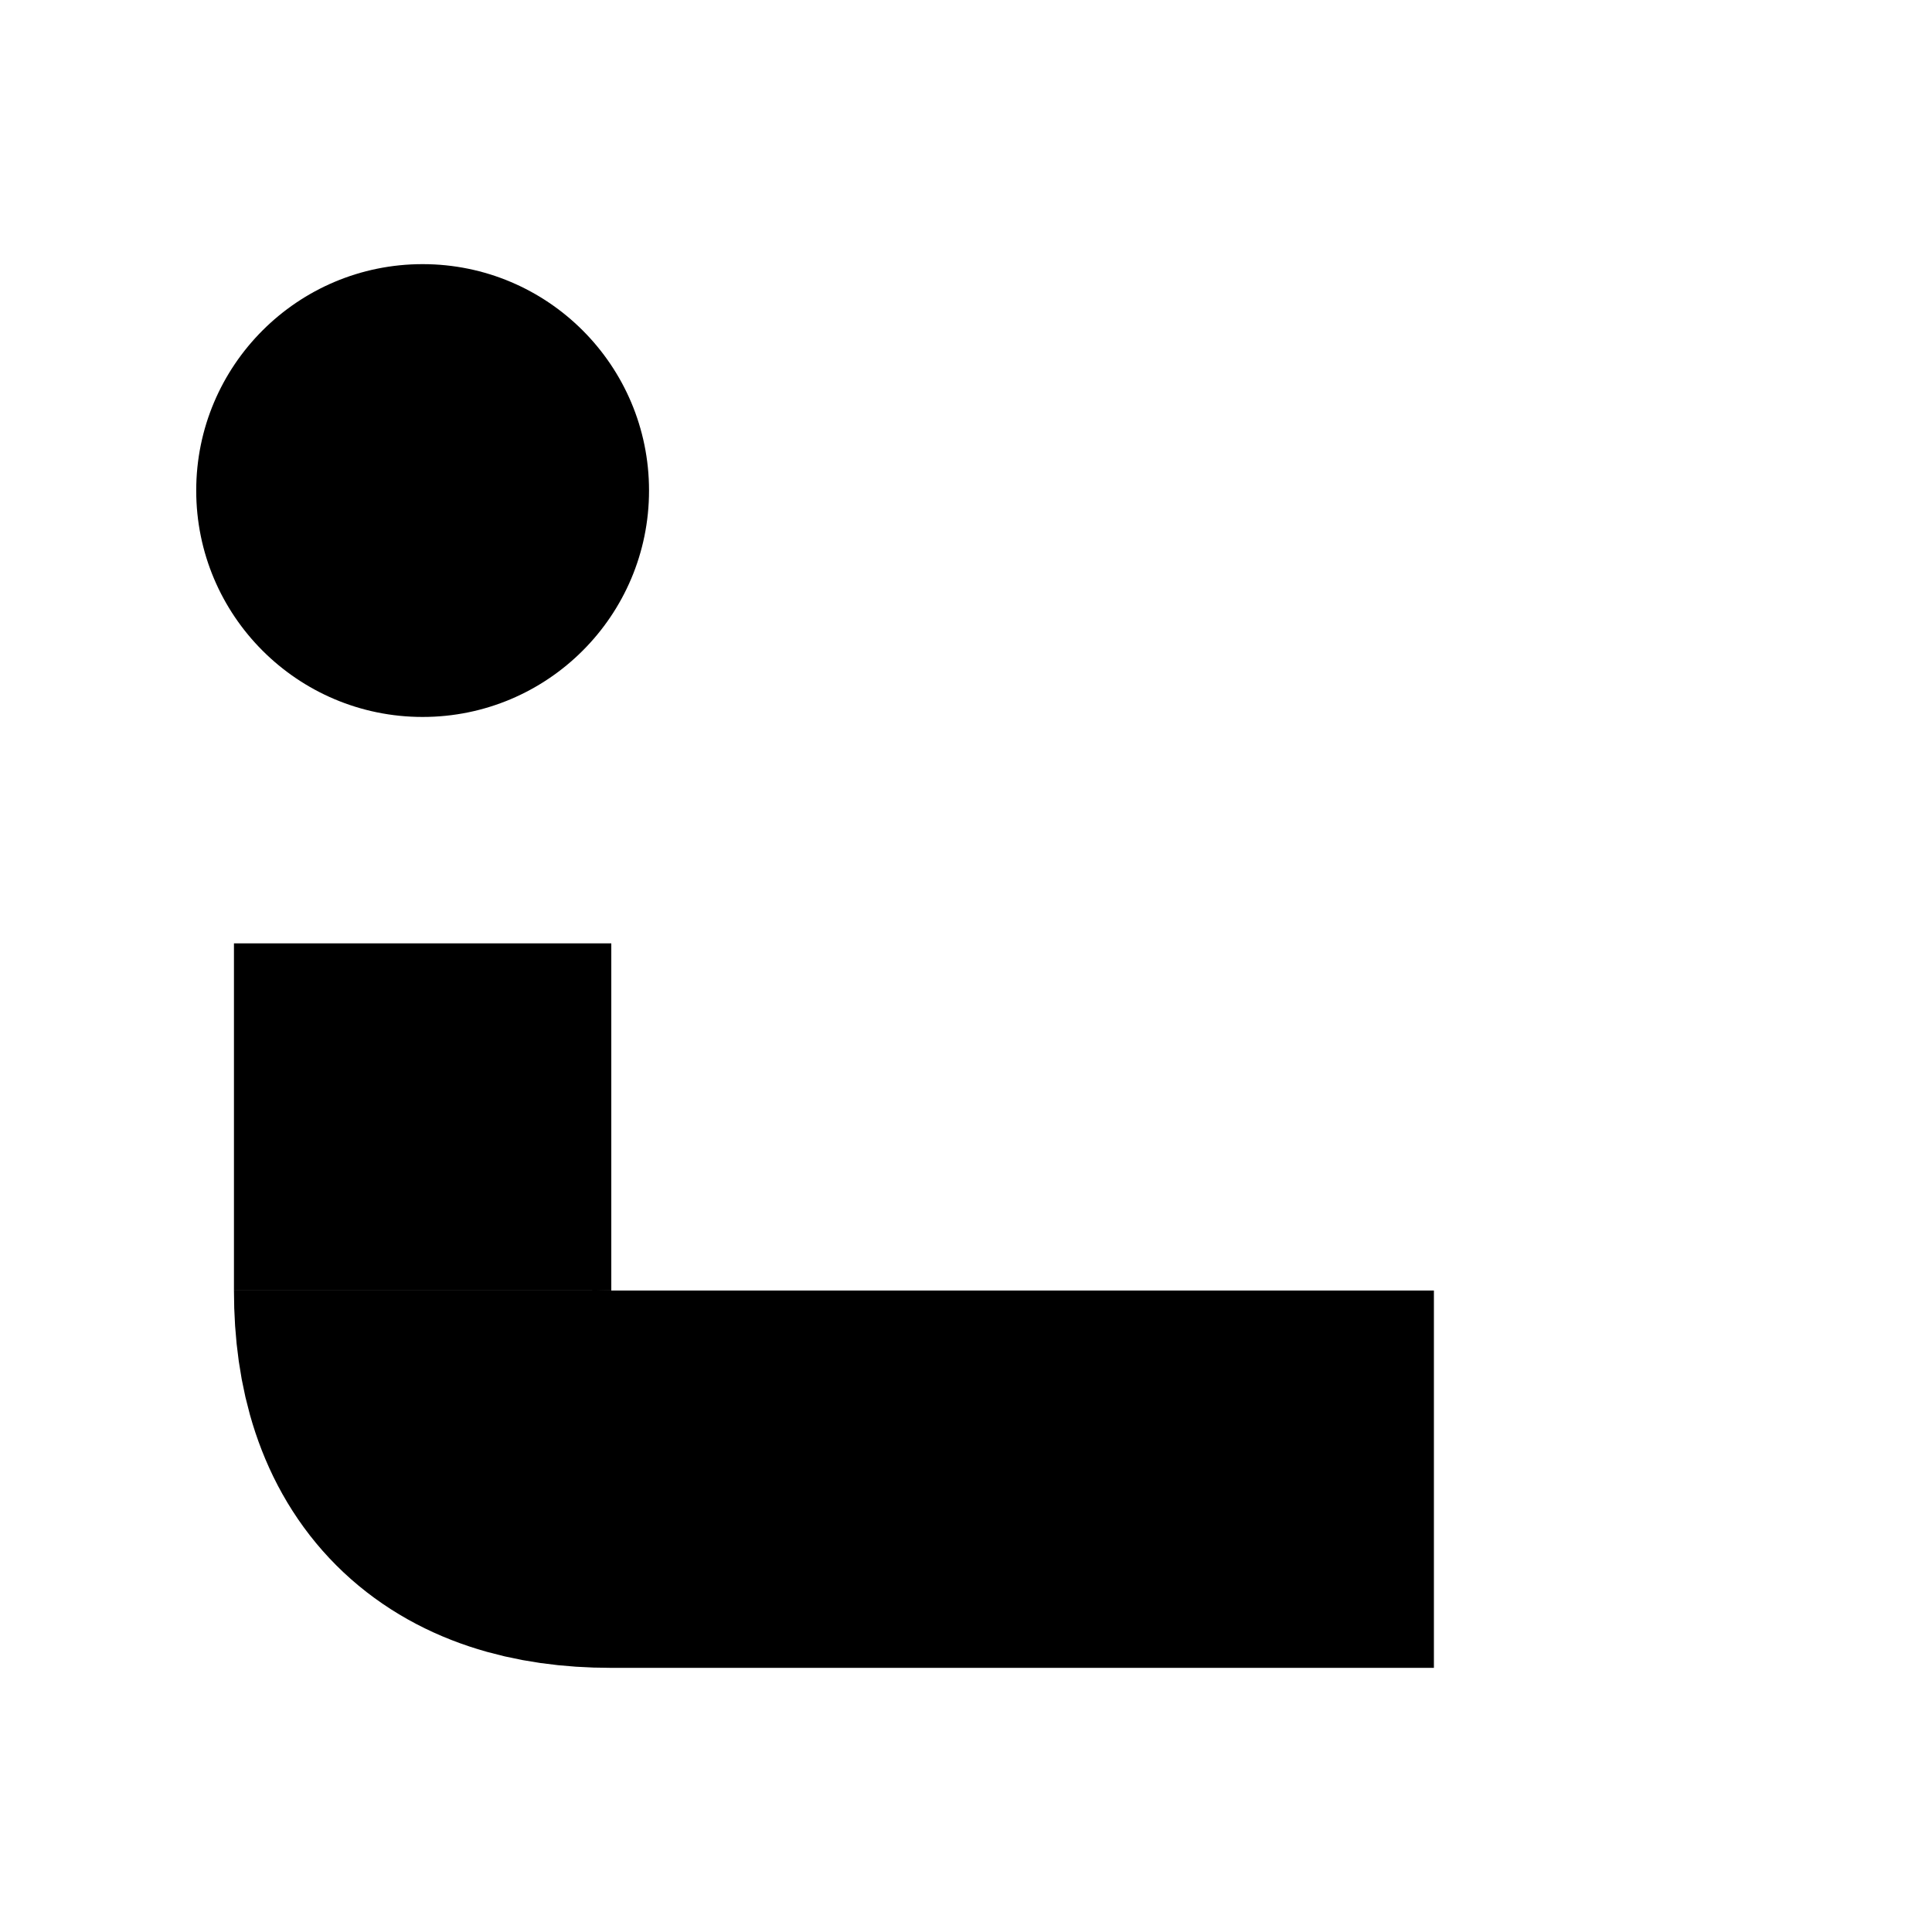
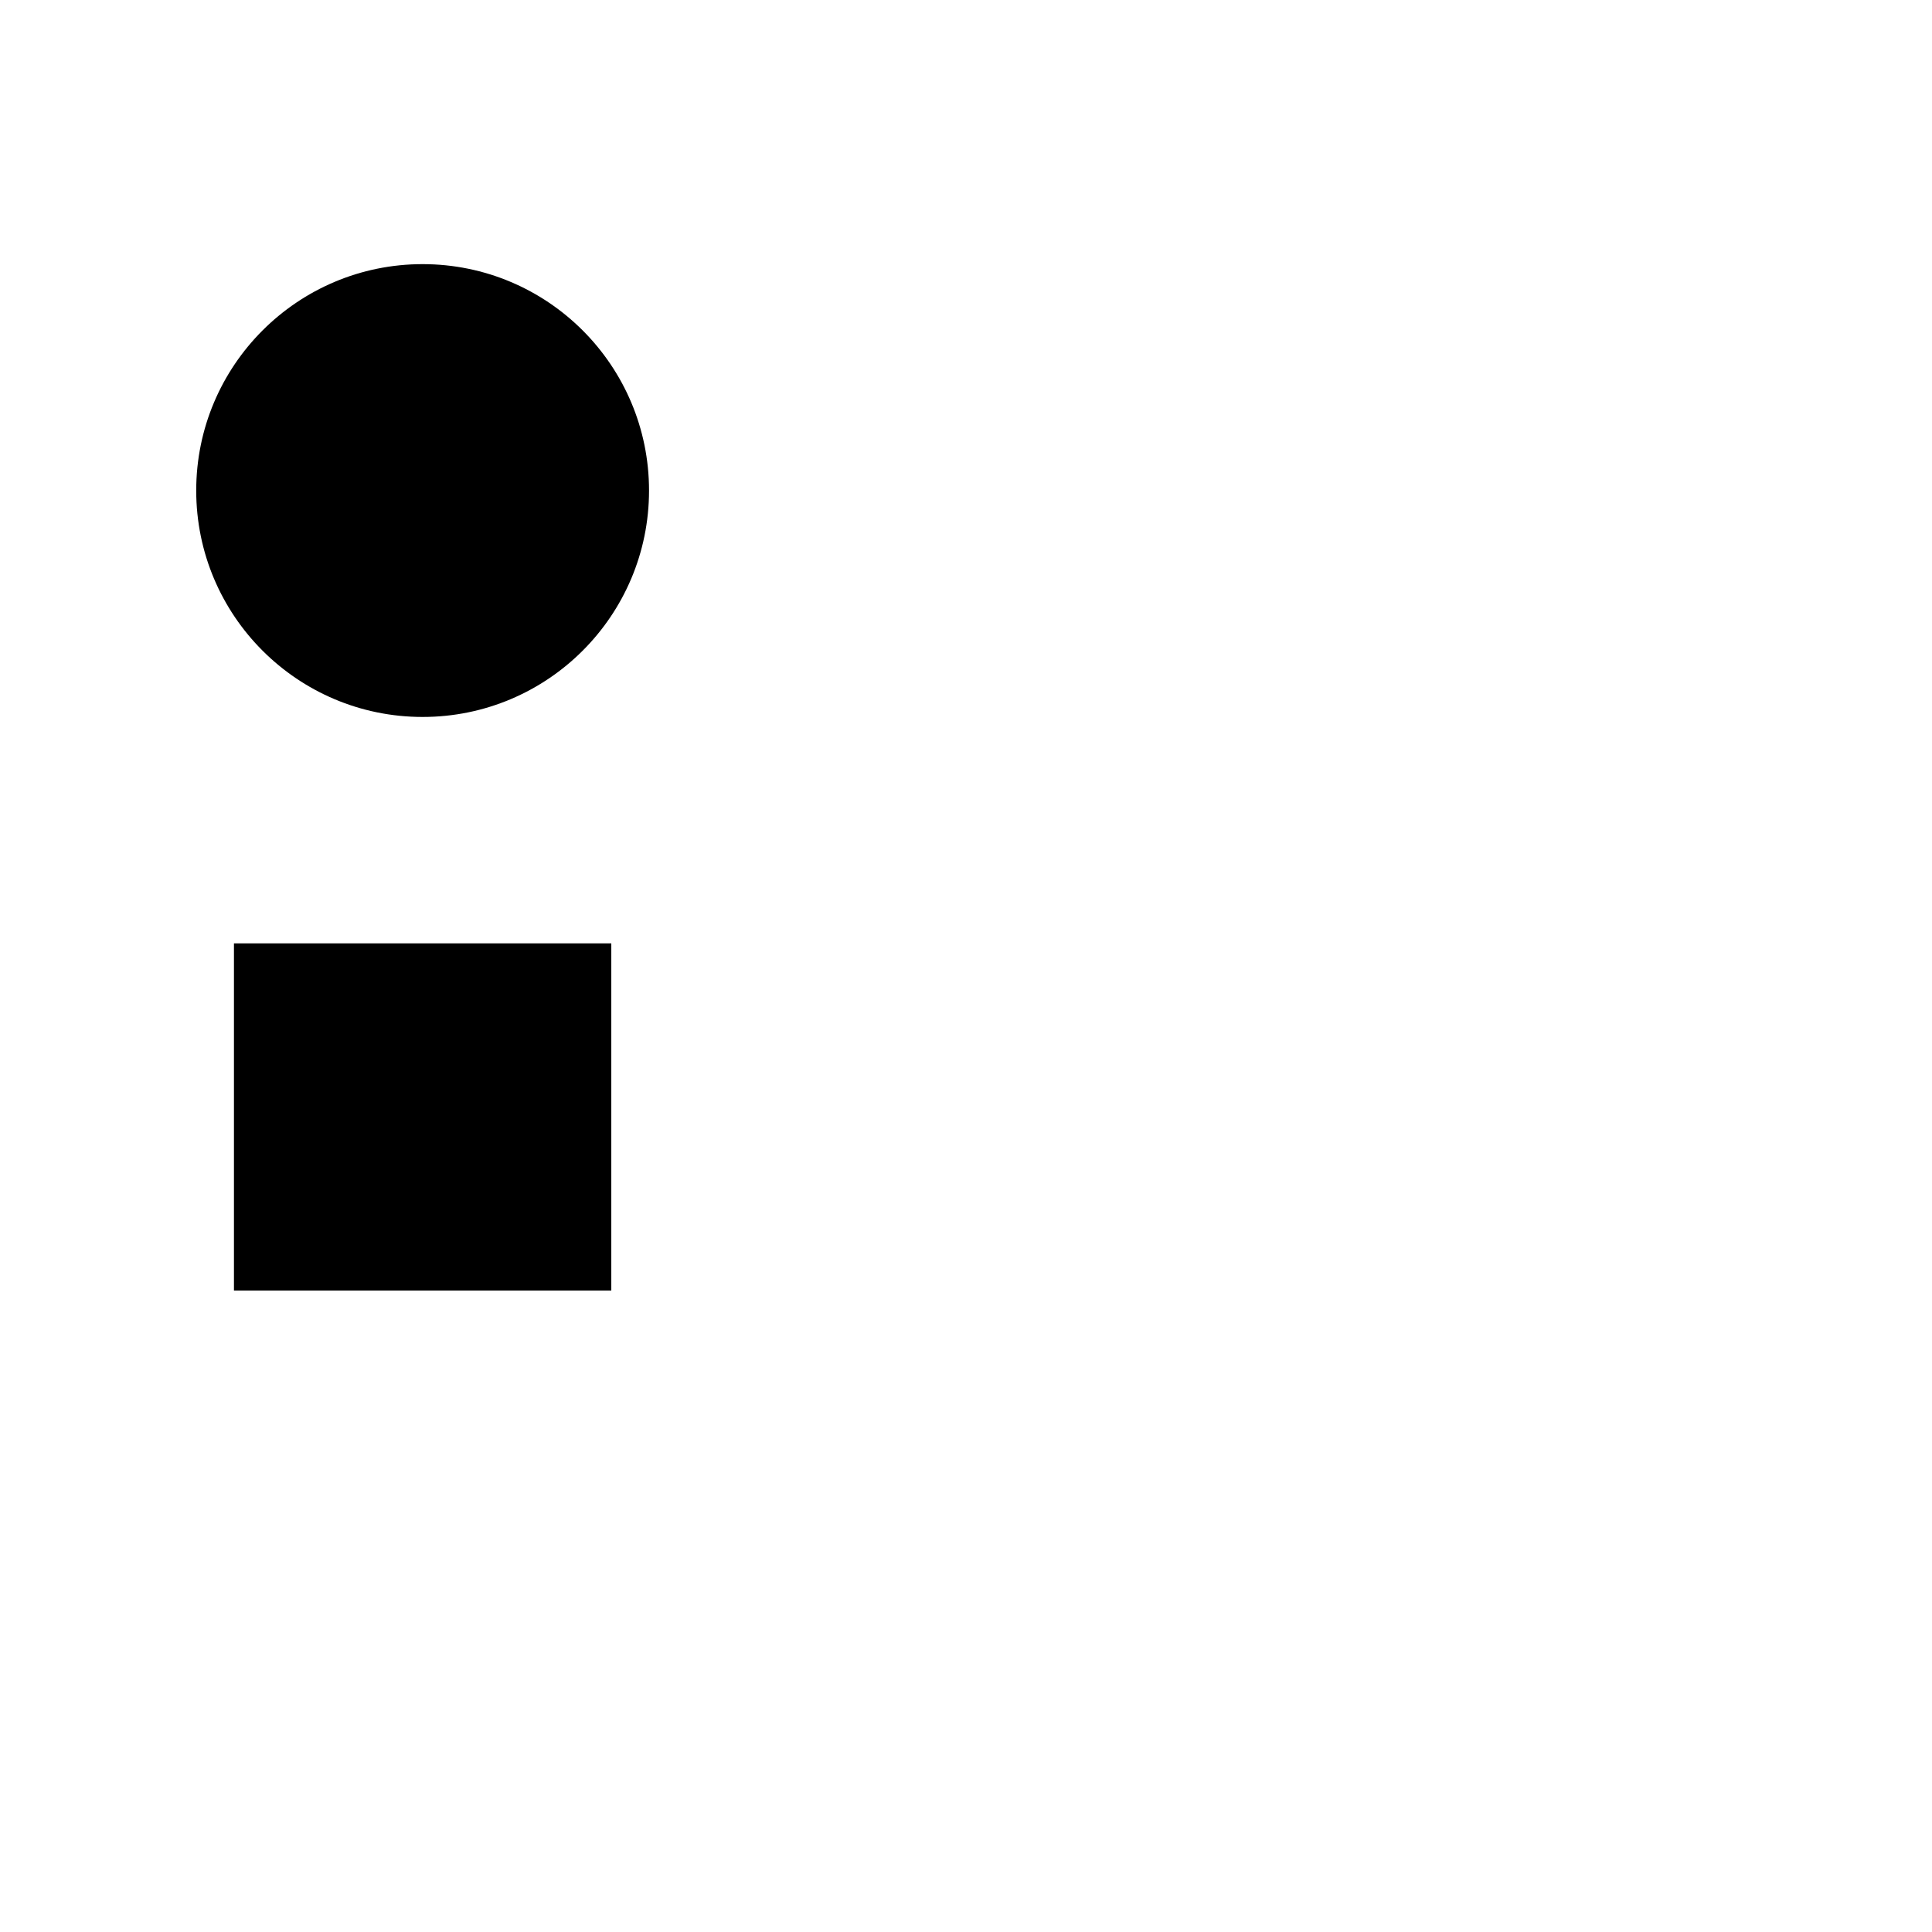
<svg xmlns="http://www.w3.org/2000/svg" viewBox="0 0 256 256">
  <g>
    <circle cx="56" cy="65" r="30" fill="Black" />
    <line x1="56" y1="125" x2="56" y2="171" stroke="Black" stroke-width="50" />
-     <path d="M56 171 Q56 196 81 196 L190 196" stroke="Black" stroke-width="50" fill="none" />
  </g>
</svg>